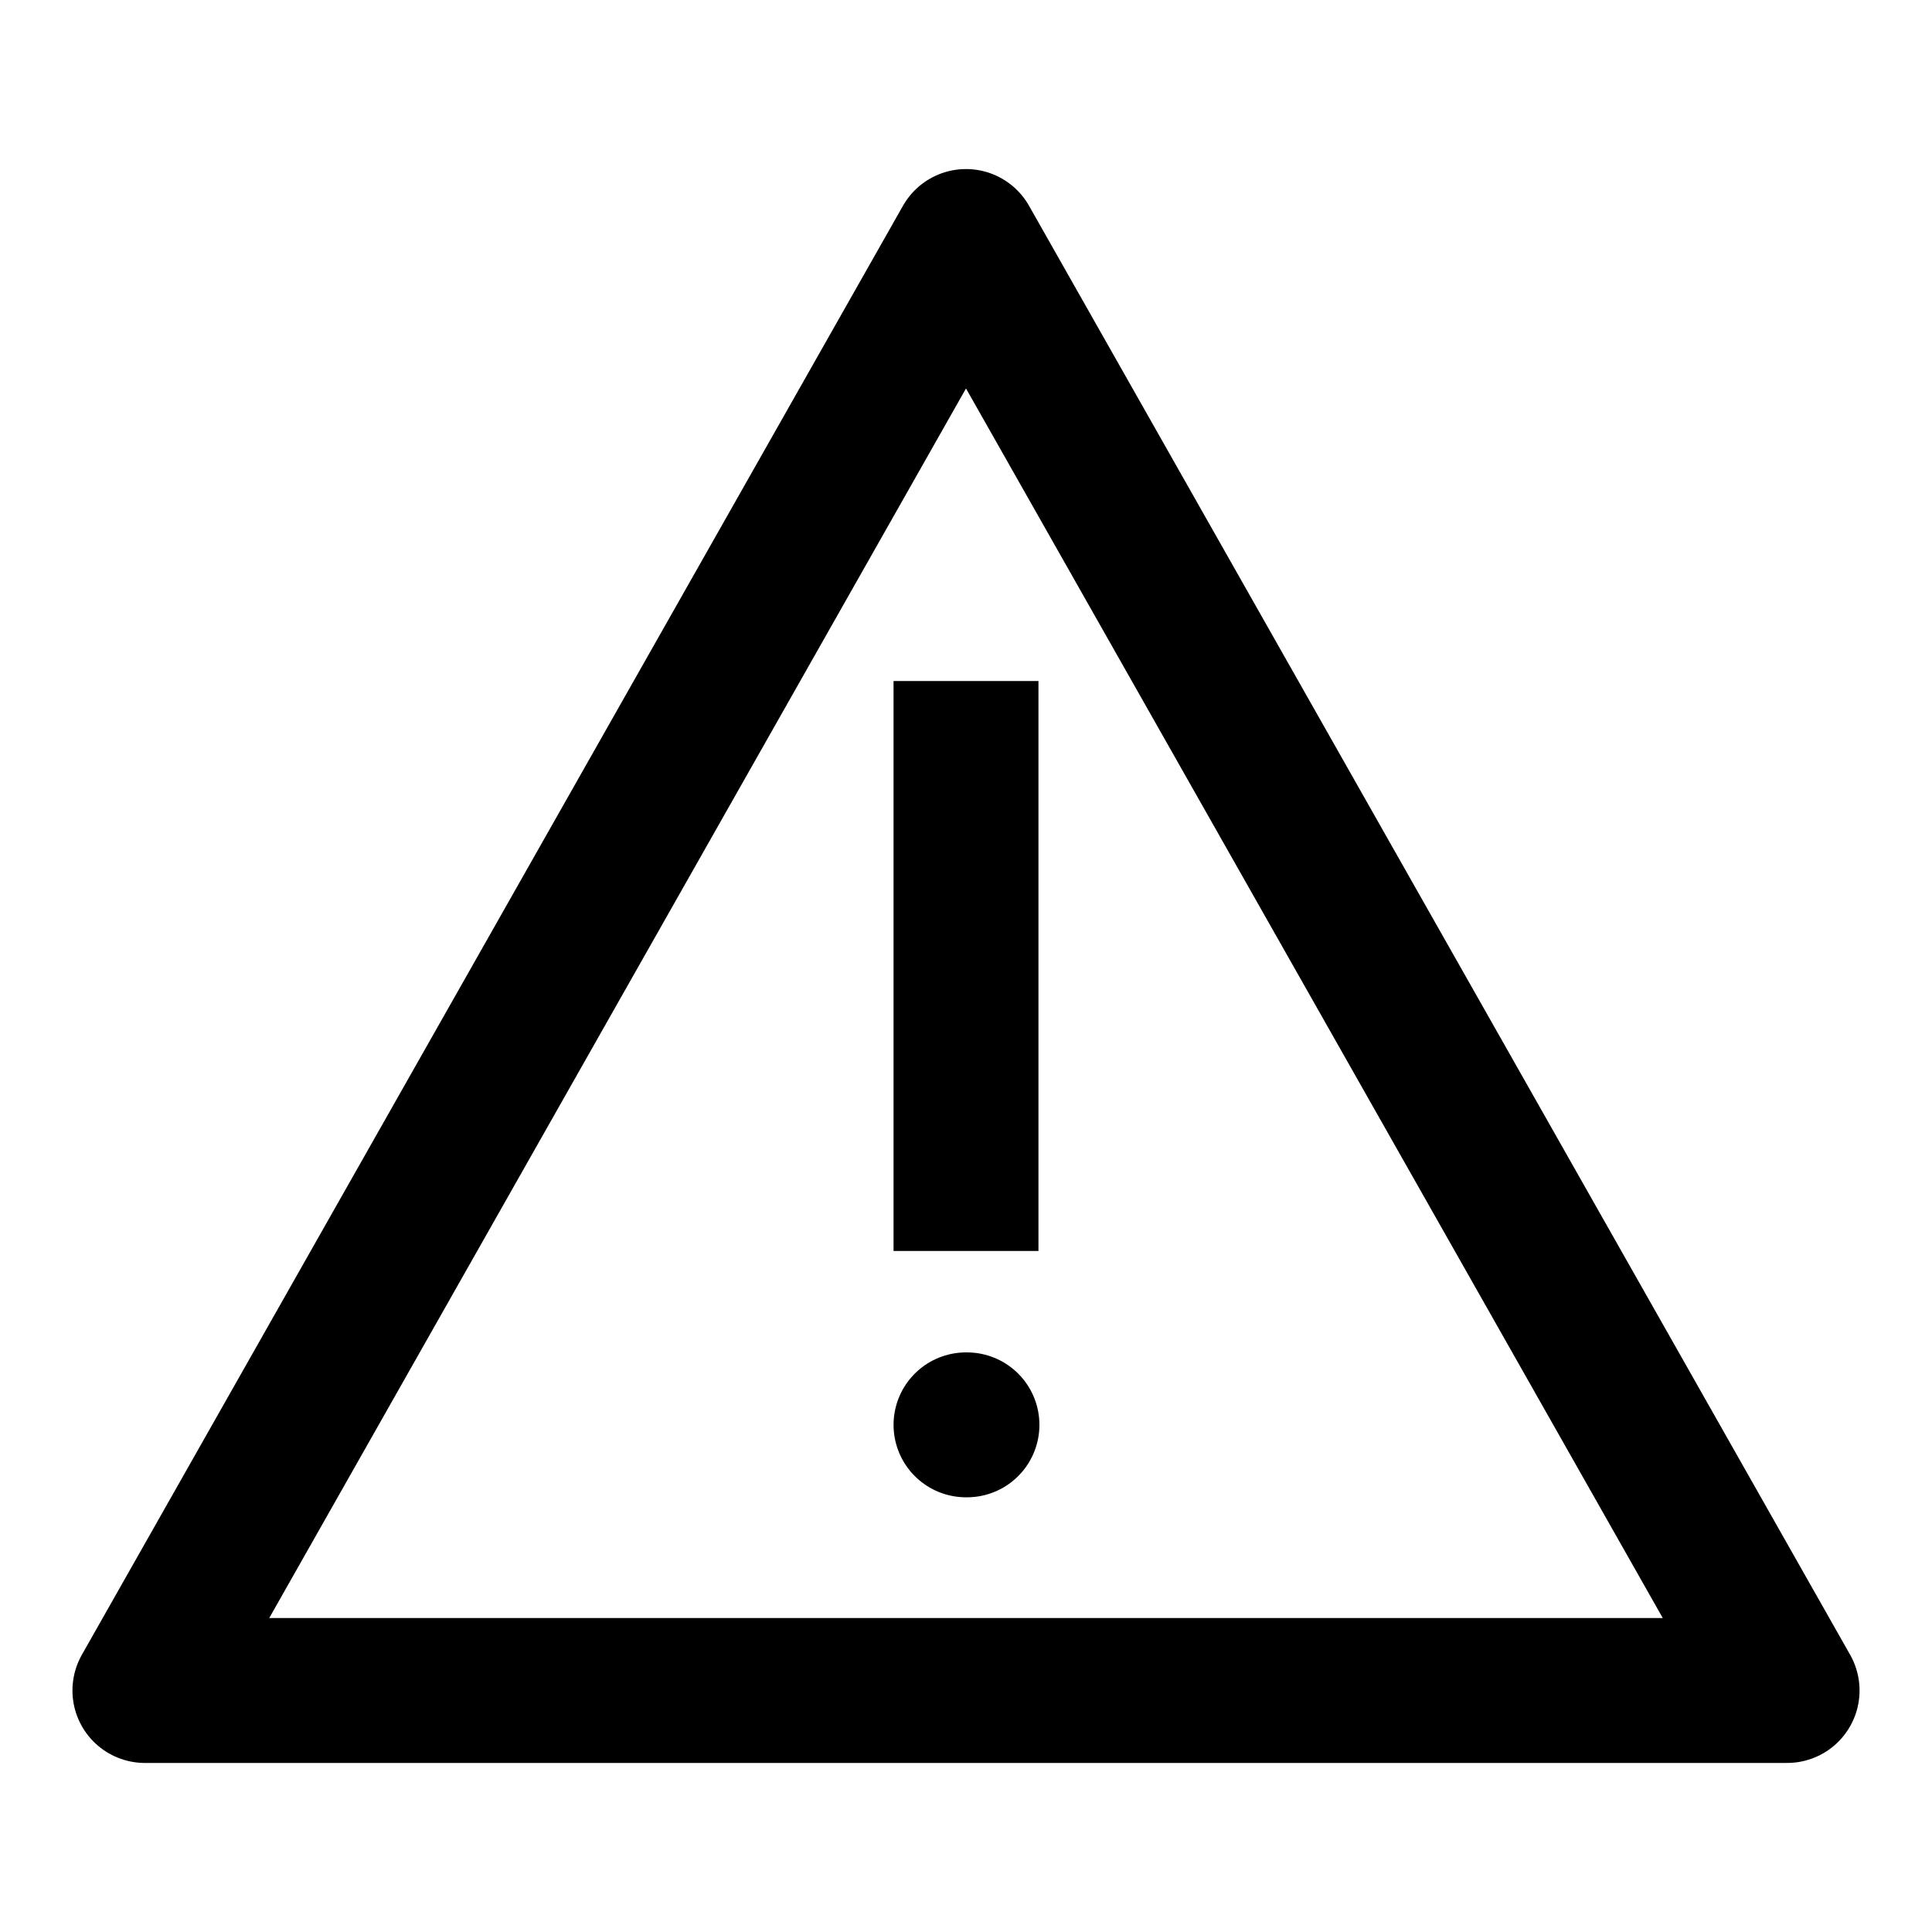
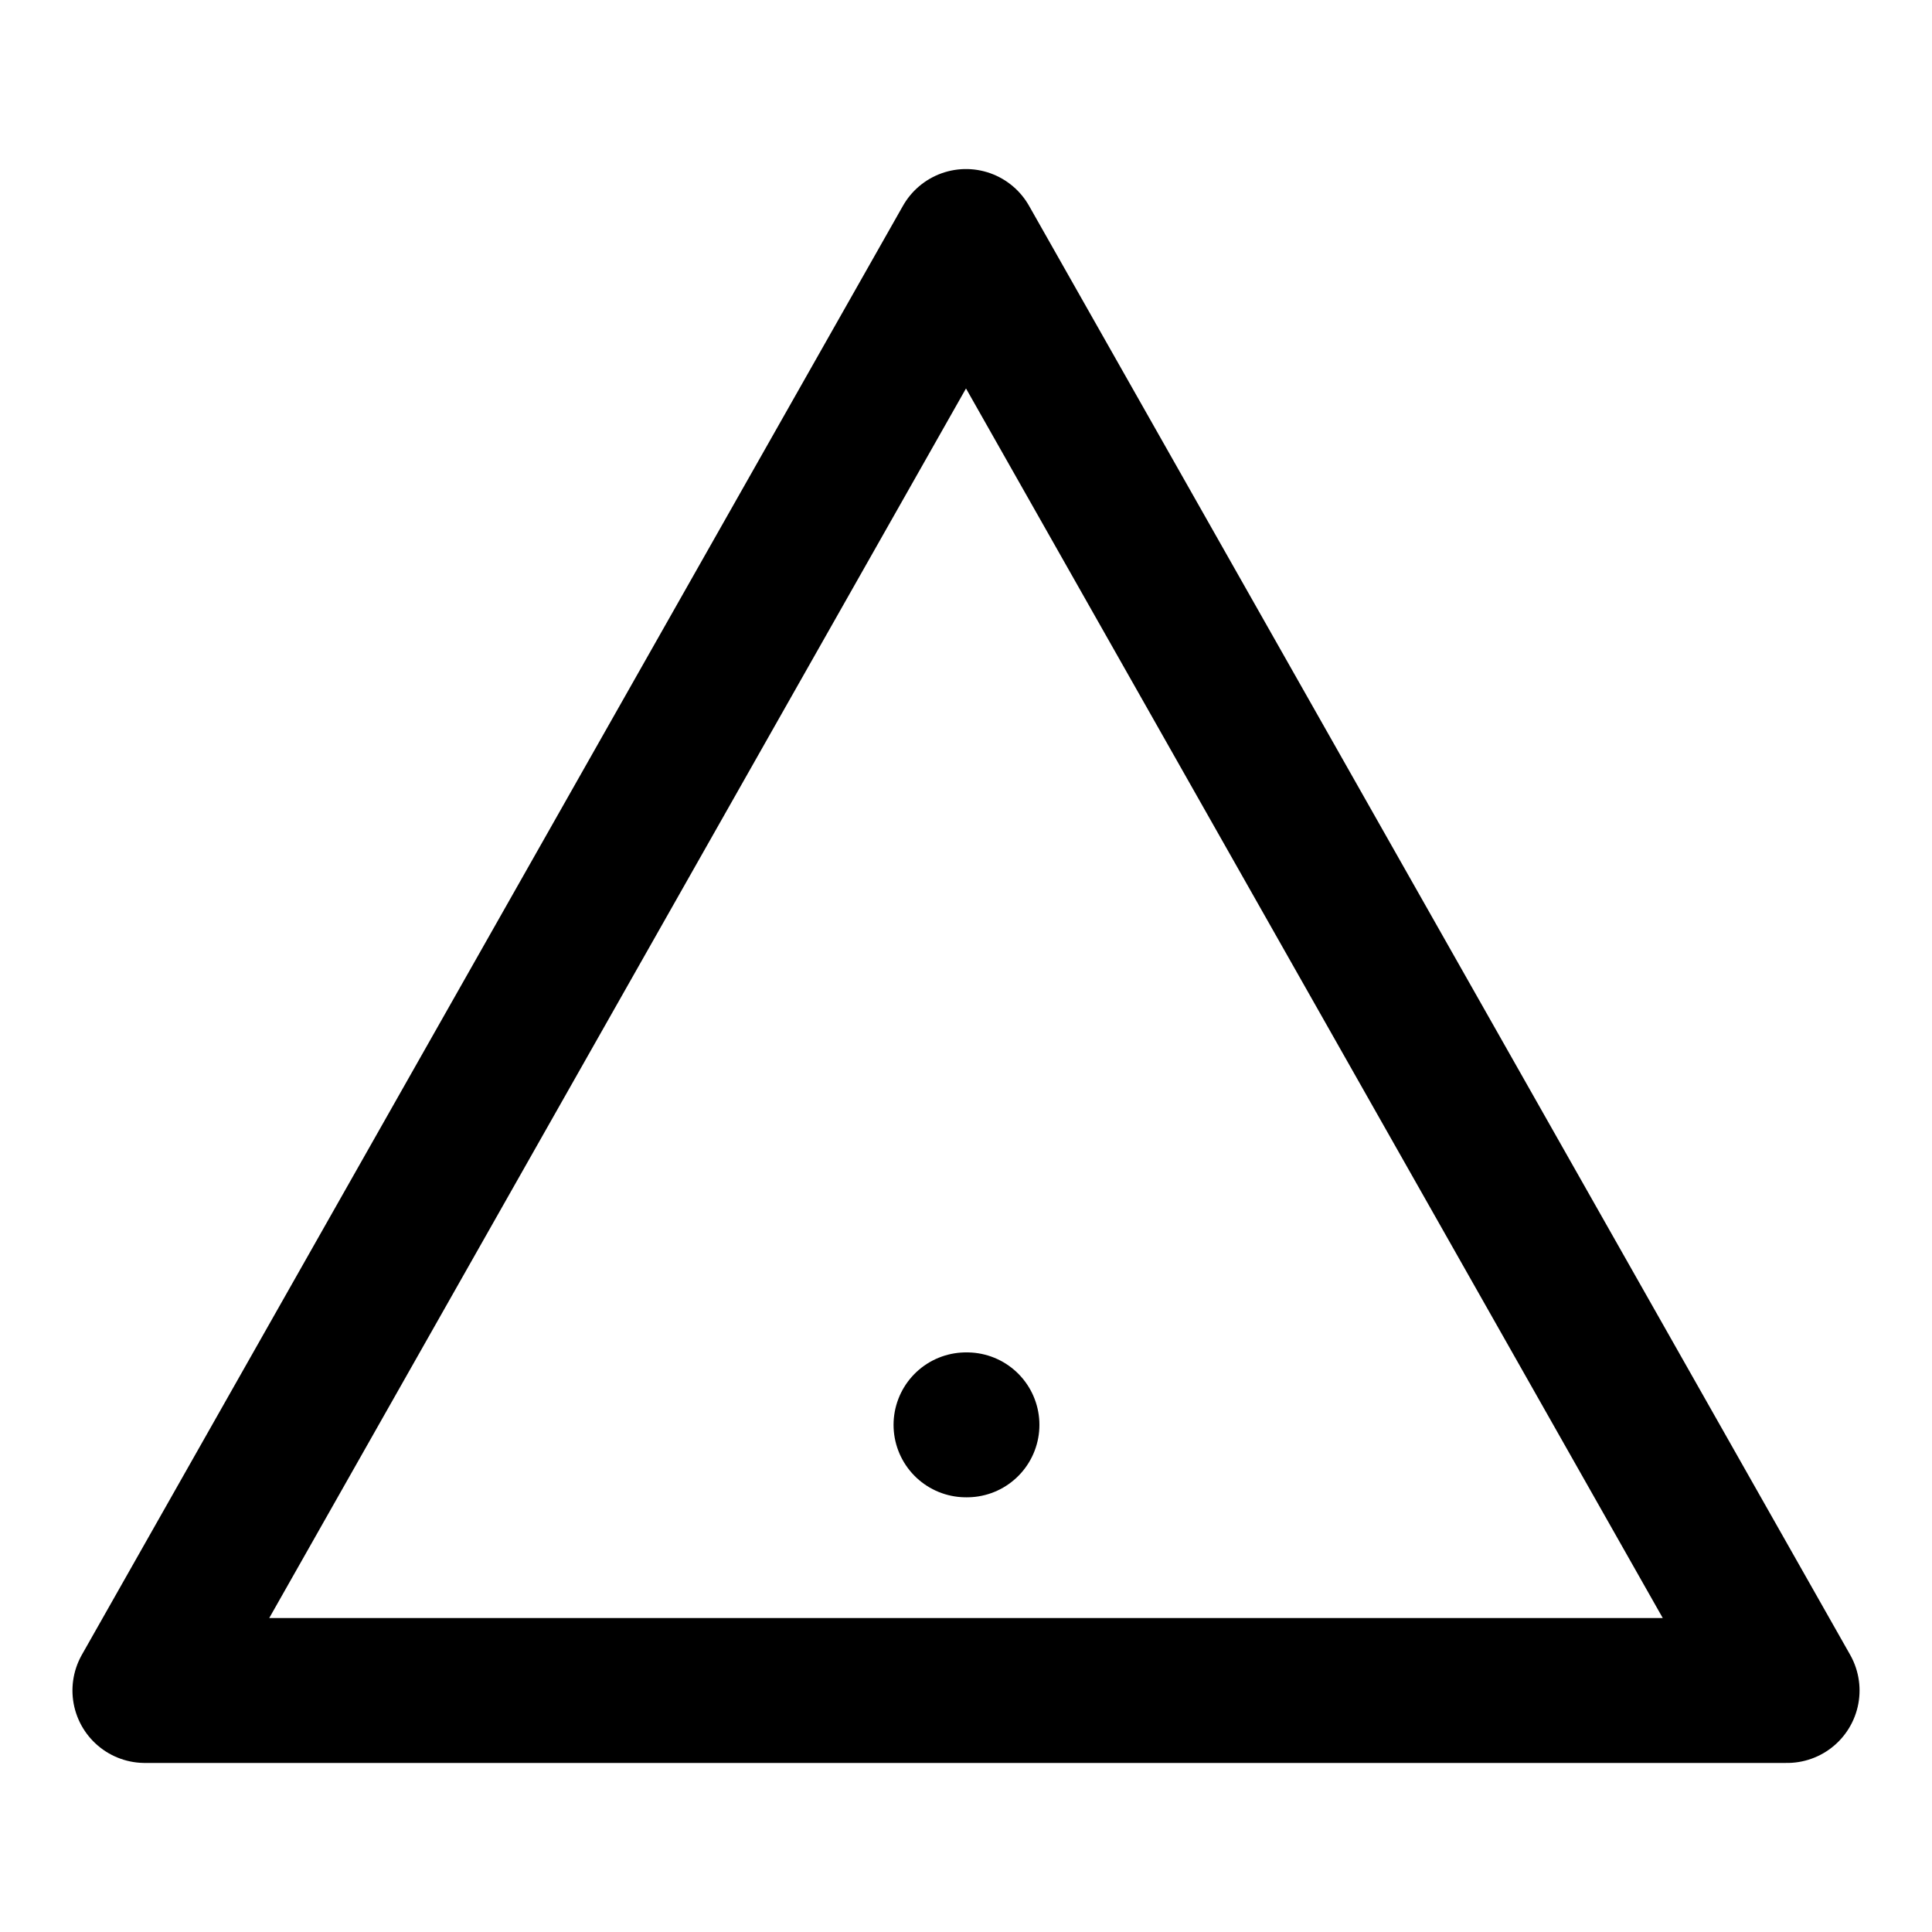
<svg xmlns="http://www.w3.org/2000/svg" width="20" height="20" viewBox="0 0 20 20" fill="none">
  <path d="M10 14.75H10.01M10 2.5L1.5 17.5H18.5L10 2.5Z" stroke="black" stroke-width="1.5" stroke-linecap="round" stroke-linejoin="round" />
-   <path d="M10 12.95V7.05" stroke="black" stroke-width="1.5" />
</svg>